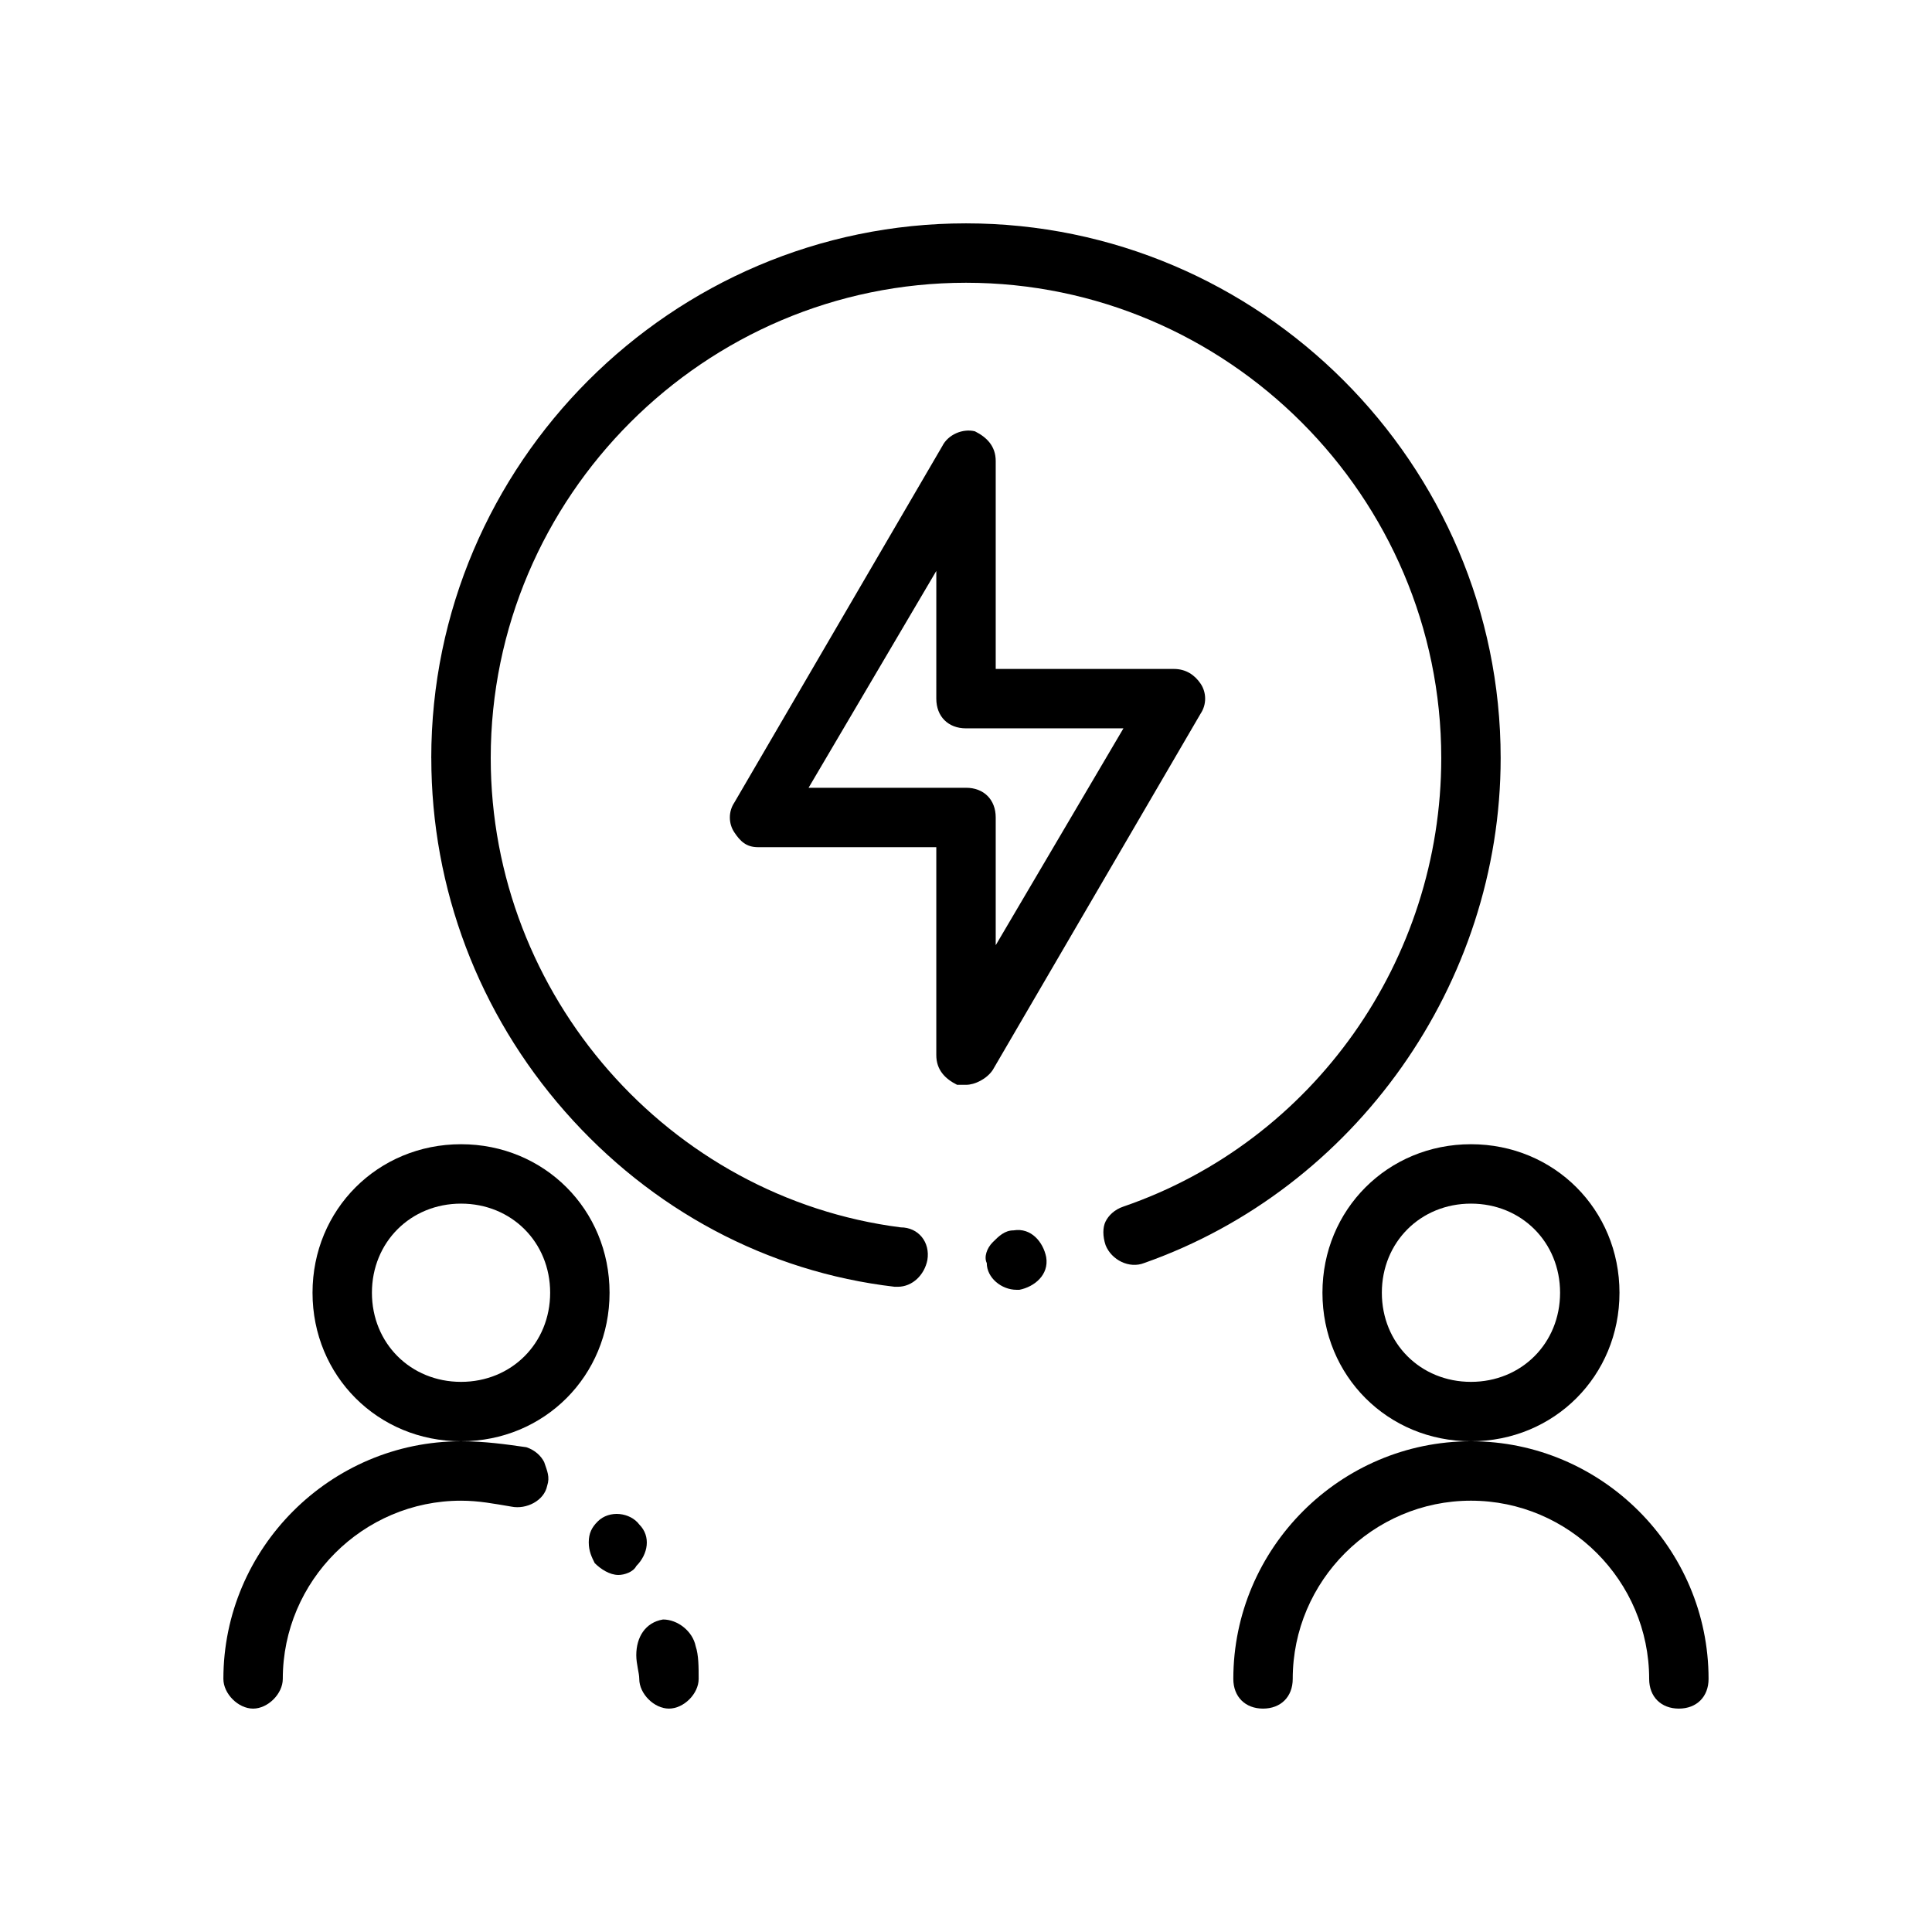
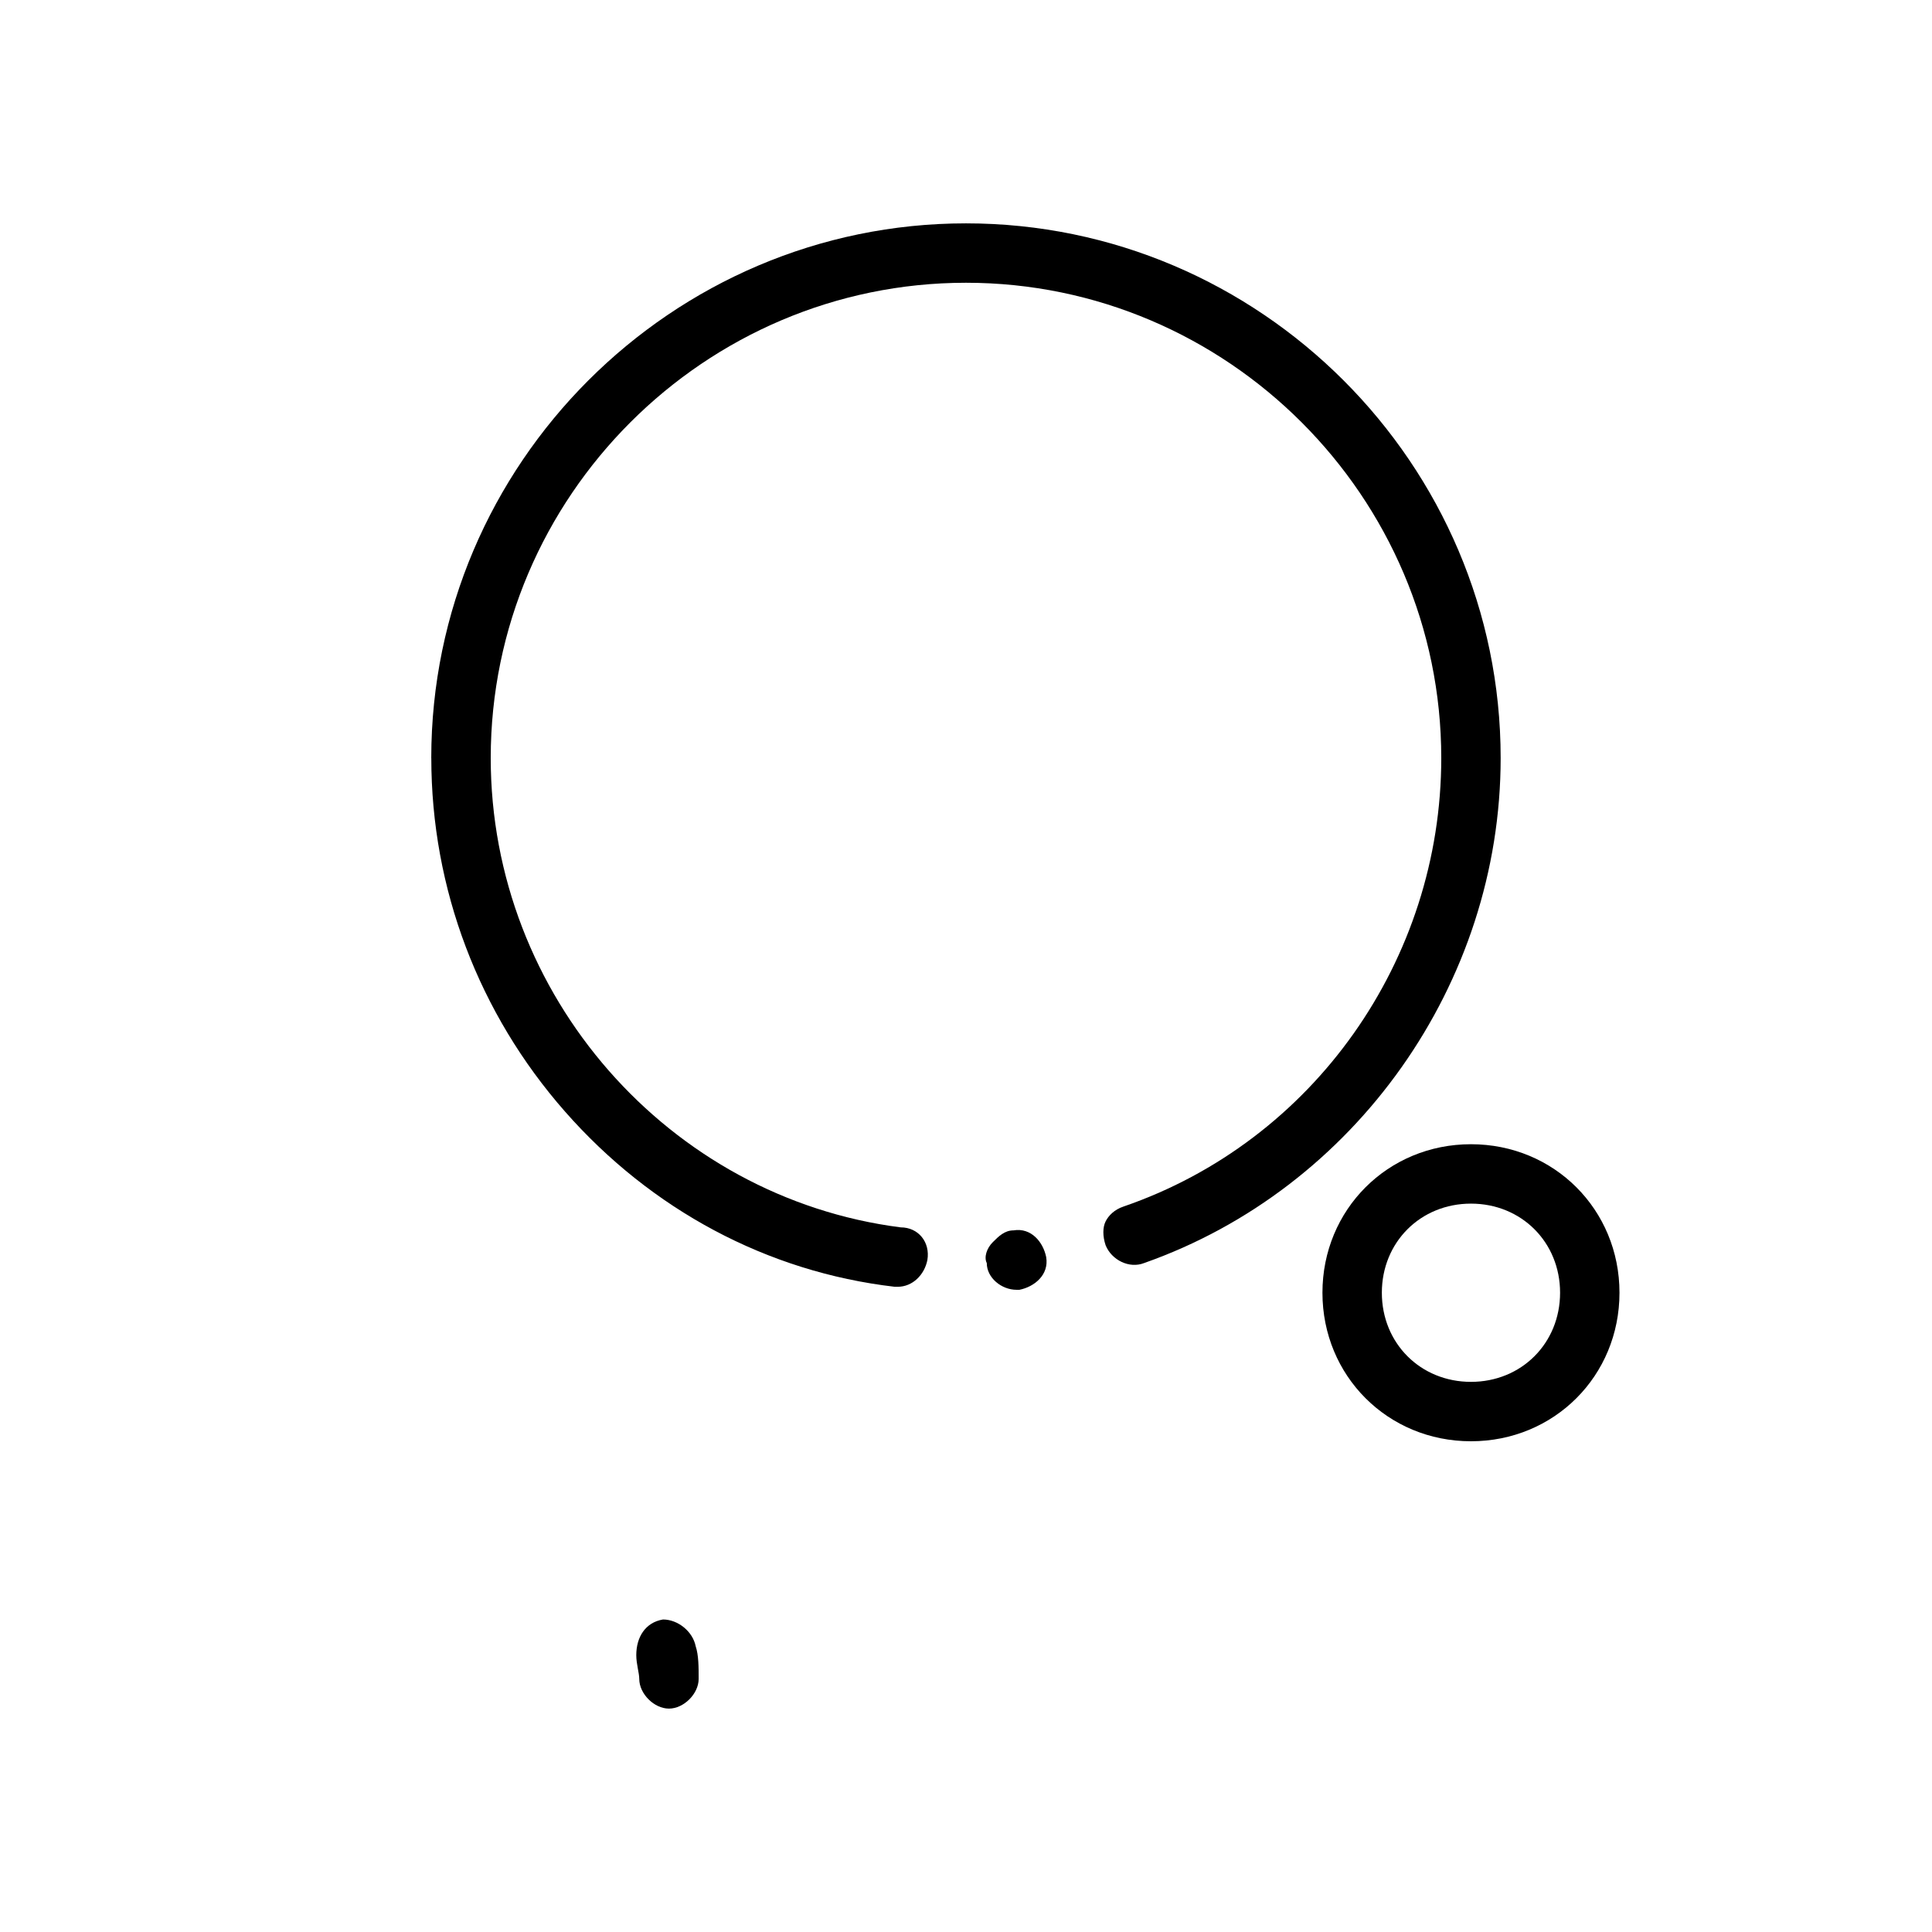
<svg xmlns="http://www.w3.org/2000/svg" fill="#000000" width="800px" height="800px" version="1.1" viewBox="144 144 512 512">
  <g>
-     <path d="m305.54 486.59c0-22.043-17.32-39.359-39.359-39.359-22.043 0-39.359 17.32-39.359 39.359 0 22.043 17.32 39.359 39.359 39.359 22.039 0 39.359-17.316 39.359-39.359zm-39.359 23.617c-13.383 0-23.617-10.234-23.617-23.617 0-13.383 10.234-23.617 23.617-23.617 13.383 0 23.617 10.234 23.617 23.617-0.004 13.383-10.238 23.617-23.617 23.617z" />
-     <path d="m203.2 588.93c0 3.938 3.938 7.871 7.871 7.871 3.938 0 7.871-3.938 7.871-7.871 0-25.977 21.254-47.23 47.23-47.23 4.723 0 8.66 0.789 13.383 1.574 3.938 0.789 8.66-1.574 9.445-5.512 0.789-2.363 0-3.938-0.789-6.297-0.789-1.574-2.363-3.148-4.723-3.938-5.508-0.785-11.016-1.574-17.312-1.574-34.637 0-62.977 28.34-62.977 62.977z" />
-     <path d="m312.62 582.63c0 2.363 0.789 4.723 0.789 6.297 0 3.938 3.938 7.871 7.871 7.871 3.938 0 7.871-3.938 7.871-7.871 0-3.148 0-6.297-0.789-8.66-0.789-3.938-4.723-7.086-8.66-7.086-4.719 0.789-7.082 4.727-7.082 9.449v0z" />
-     <path d="m302.39 547.21c-1.574 1.574-2.363 3.148-2.363 5.512s0.789 3.938 1.574 5.512c1.574 1.574 3.938 3.148 6.297 3.148 1.574 0 3.938-0.789 4.723-2.363 3.148-3.148 3.938-7.871 0.789-11.02-2.363-3.152-7.871-3.941-11.02-0.789z" />
+     <path d="m312.62 582.63c0 2.363 0.789 4.723 0.789 6.297 0 3.938 3.938 7.871 7.871 7.871 3.938 0 7.871-3.938 7.871-7.871 0-3.148 0-6.297-0.789-8.66-0.789-3.938-4.723-7.086-8.66-7.086-4.719 0.789-7.082 4.727-7.082 9.449z" />
    <path d="m573.18 486.59c0-22.043-17.32-39.359-39.359-39.359-22.043 0-39.359 17.32-39.359 39.359 0 22.043 17.32 39.359 39.359 39.359 22.039 0 39.359-17.316 39.359-39.359zm-39.359 23.617c-13.383 0-23.617-10.234-23.617-23.617 0-13.383 10.234-23.617 23.617-23.617 13.383 0 23.617 10.234 23.617 23.617-0.004 13.383-10.234 23.617-23.617 23.617z" />
-     <path d="m533.82 525.95c-34.637 0-62.977 28.34-62.977 62.977 0 4.723 3.148 7.871 7.871 7.871s7.871-3.148 7.871-7.871c0-25.977 21.254-47.23 47.23-47.23 25.977 0 47.23 21.254 47.23 47.23 0 4.723 3.148 7.871 7.871 7.871s7.871-3.148 7.871-7.871c0.008-34.637-28.332-62.977-62.969-62.977z" />
    <path d="m407.08 473.21c-1.574 1.574-2.363 3.938-1.574 5.512 0 3.938 3.938 7.086 7.871 7.086h0.789c3.938-0.789 7.871-3.938 7.086-8.66-0.789-3.938-3.938-7.871-8.66-7.086-2.363 0-3.938 1.574-5.512 3.148z" />
    <path d="m258.3 344.89c0 34.637 12.594 67.699 35.426 93.676 22.828 25.977 53.531 42.508 87.379 46.445h0.789c3.938 0 7.086-3.148 7.871-7.086 0.789-4.723-2.363-8.66-7.086-8.66-61.402-7.871-108.63-61.398-108.63-124.38 0-69.273 56.68-125.95 125.95-125.95s125.95 56.68 125.95 125.95c0 53.531-33.852 101.55-84.23 118.87-2.363 0.789-3.938 2.363-4.723 3.938-0.789 1.574-0.789 3.938 0 6.297 1.574 3.938 6.297 6.297 10.234 4.723 55.887-19.68 94.461-73.996 94.461-133.82 0-77.934-63.762-141.7-141.7-141.7s-141.7 63.762-141.7 141.7z" />
-     <path d="m397.64 431.49h2.363c2.363 0 5.512-1.574 7.086-3.938l55.105-94.465c1.574-2.363 1.574-5.512 0-7.871-1.578-2.363-3.941-3.938-7.09-3.938h-47.23v-55.105c0-3.938-2.363-6.297-5.512-7.871-3.148-0.789-7.086 0.789-8.66 3.938l-55.105 94.465c-1.574 2.363-1.574 5.512 0 7.871 1.578 2.363 3.152 3.938 6.301 3.938h47.23v55.105c0 3.934 2.363 6.297 5.512 7.871zm-39.359-78.723 33.852-57.465-0.004 33.848c0 4.723 3.148 7.871 7.871 7.871h41.723l-33.848 57.469v-33.852c0-4.723-3.148-7.871-7.871-7.871z" />
  </g>
</svg>